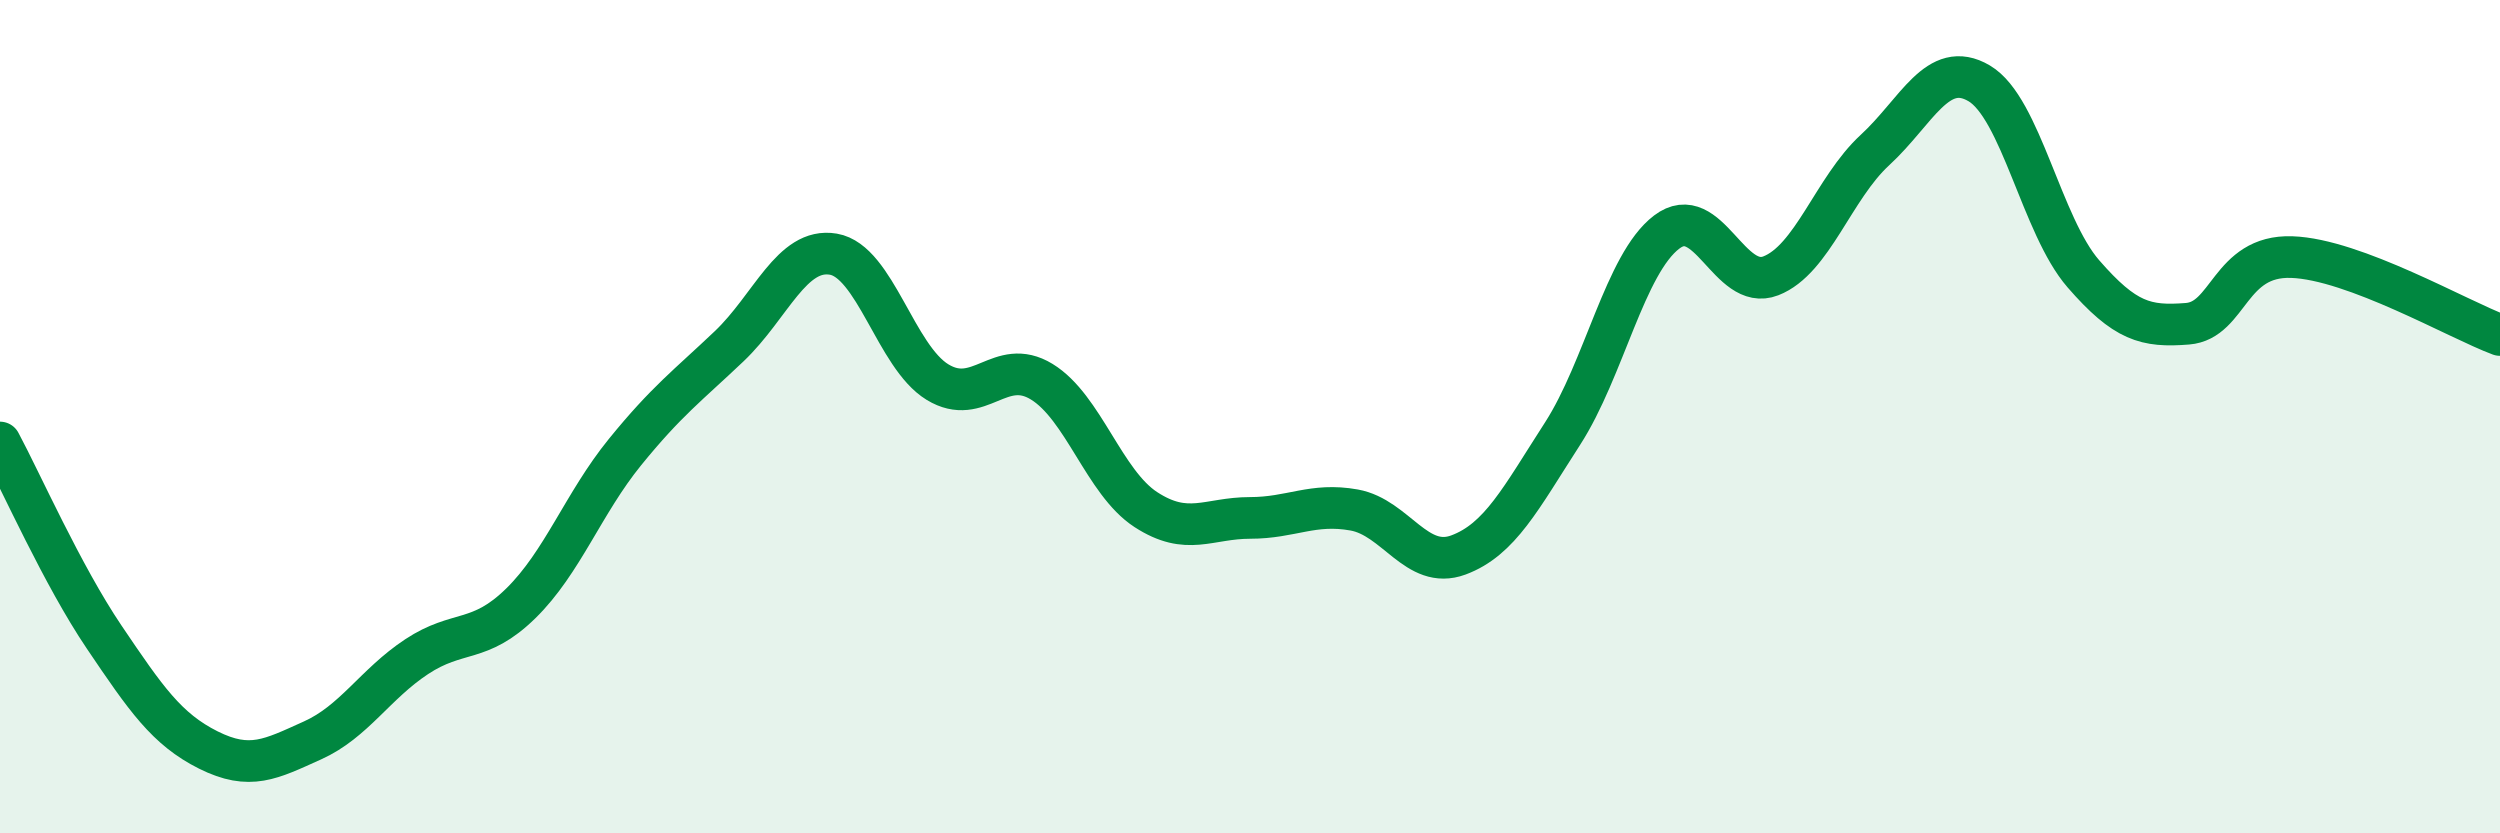
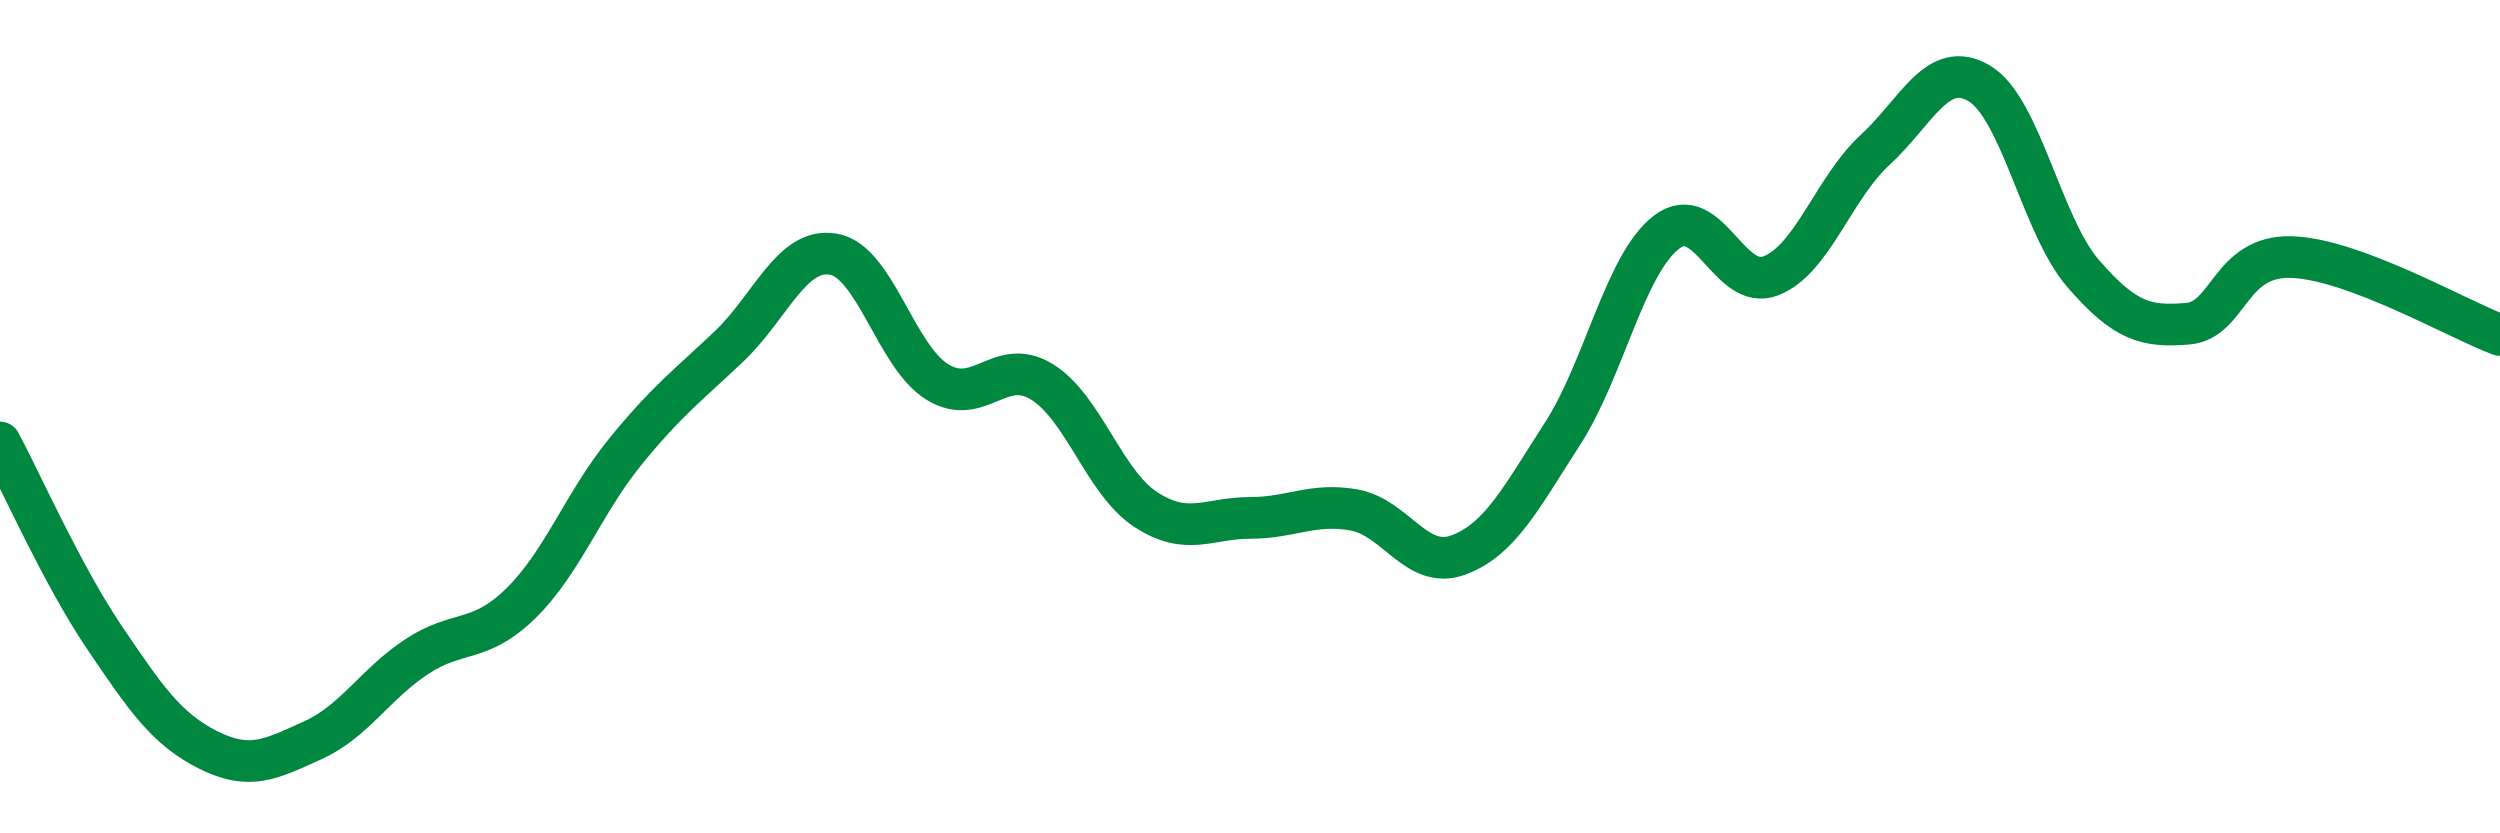
<svg xmlns="http://www.w3.org/2000/svg" width="60" height="20" viewBox="0 0 60 20">
-   <path d="M 0,10.62 C 0.5,11.55 1.5,13.81 2.5,15.29 C 3.5,16.77 4,17.5 5,18 C 6,18.5 6.5,18.22 7.5,17.77 C 8.5,17.32 9,16.42 10,15.76 C 11,15.1 11.5,15.46 12.5,14.48 C 13.5,13.5 14,12.08 15,10.85 C 16,9.62 16.5,9.26 17.5,8.31 C 18.5,7.36 19,5.93 20,6.1 C 21,6.27 21.5,8.56 22.5,9.17 C 23.5,9.78 24,8.55 25,9.16 C 26,9.77 26.5,11.58 27.5,12.23 C 28.5,12.88 29,12.43 30,12.43 C 31,12.43 31.5,12.06 32.5,12.24 C 33.5,12.42 34,13.69 35,13.32 C 36,12.95 36.5,11.96 37.5,10.41 C 38.5,8.86 39,6.33 40,5.57 C 41,4.81 41.5,7.01 42.5,6.62 C 43.5,6.23 44,4.52 45,3.6 C 46,2.68 46.5,1.41 47.5,2 C 48.5,2.59 49,5.42 50,6.57 C 51,7.72 51.5,7.85 52.5,7.77 C 53.5,7.69 53.5,6.12 55,6.17 C 56.5,6.22 59,7.67 60,8.04L60 20L0 20Z" fill="#008740" opacity="0.1" stroke-linecap="round" stroke-linejoin="round" />
  <path d="M 0,10.62 C 0.5,11.55 1.5,13.81 2.5,15.29 C 3.5,16.77 4,17.5 5,18 C 6,18.5 6.5,18.22 7.5,17.77 C 8.5,17.32 9,16.42 10,15.76 C 11,15.1 11.5,15.46 12.5,14.48 C 13.5,13.5 14,12.08 15,10.85 C 16,9.62 16.5,9.26 17.5,8.31 C 18.5,7.36 19,5.93 20,6.1 C 21,6.27 21.5,8.56 22.5,9.17 C 23.5,9.78 24,8.55 25,9.16 C 26,9.77 26.5,11.58 27.5,12.23 C 28.5,12.88 29,12.43 30,12.43 C 31,12.43 31.5,12.06 32.5,12.24 C 33.5,12.42 34,13.69 35,13.32 C 36,12.95 36.5,11.96 37.5,10.41 C 38.5,8.86 39,6.33 40,5.57 C 41,4.81 41.5,7.01 42.5,6.62 C 43.5,6.23 44,4.52 45,3.6 C 46,2.68 46.5,1.41 47.5,2 C 48.5,2.59 49,5.42 50,6.57 C 51,7.72 51.5,7.85 52.5,7.77 C 53.5,7.69 53.5,6.12 55,6.17 C 56.5,6.22 59,7.67 60,8.04" stroke="#008740" stroke-width="1" fill="none" stroke-linecap="round" stroke-linejoin="round" />
</svg>